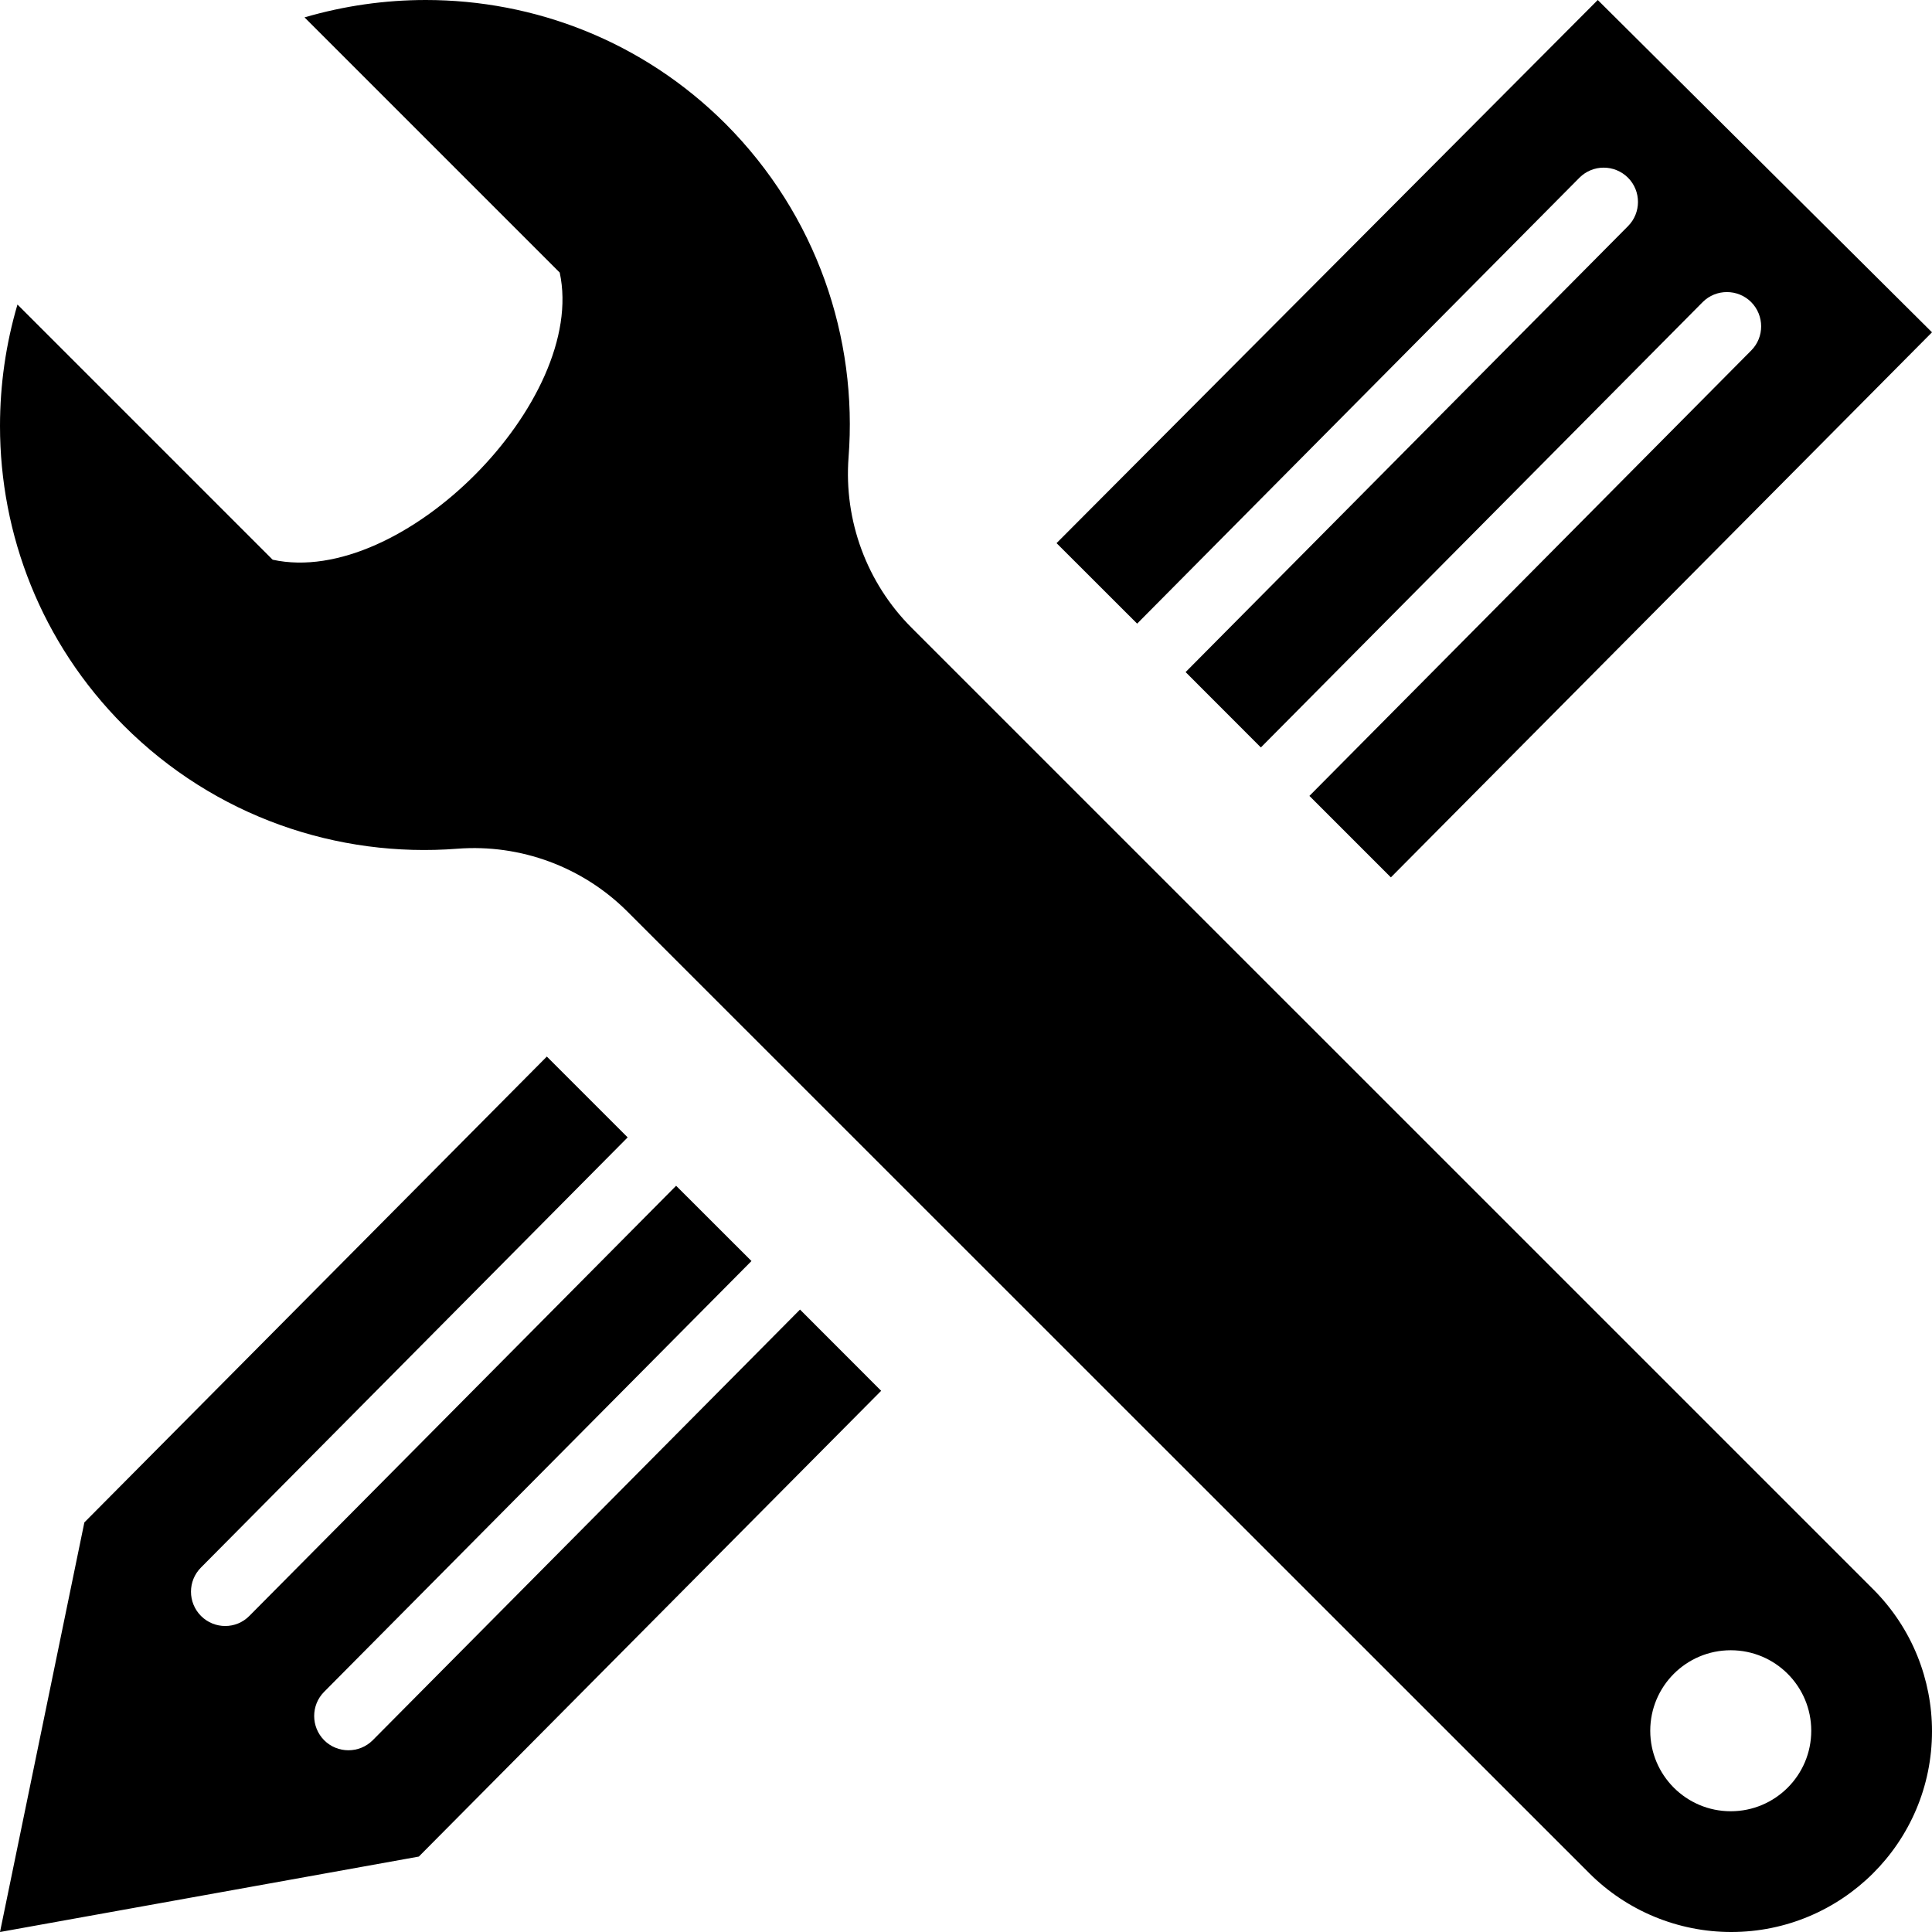
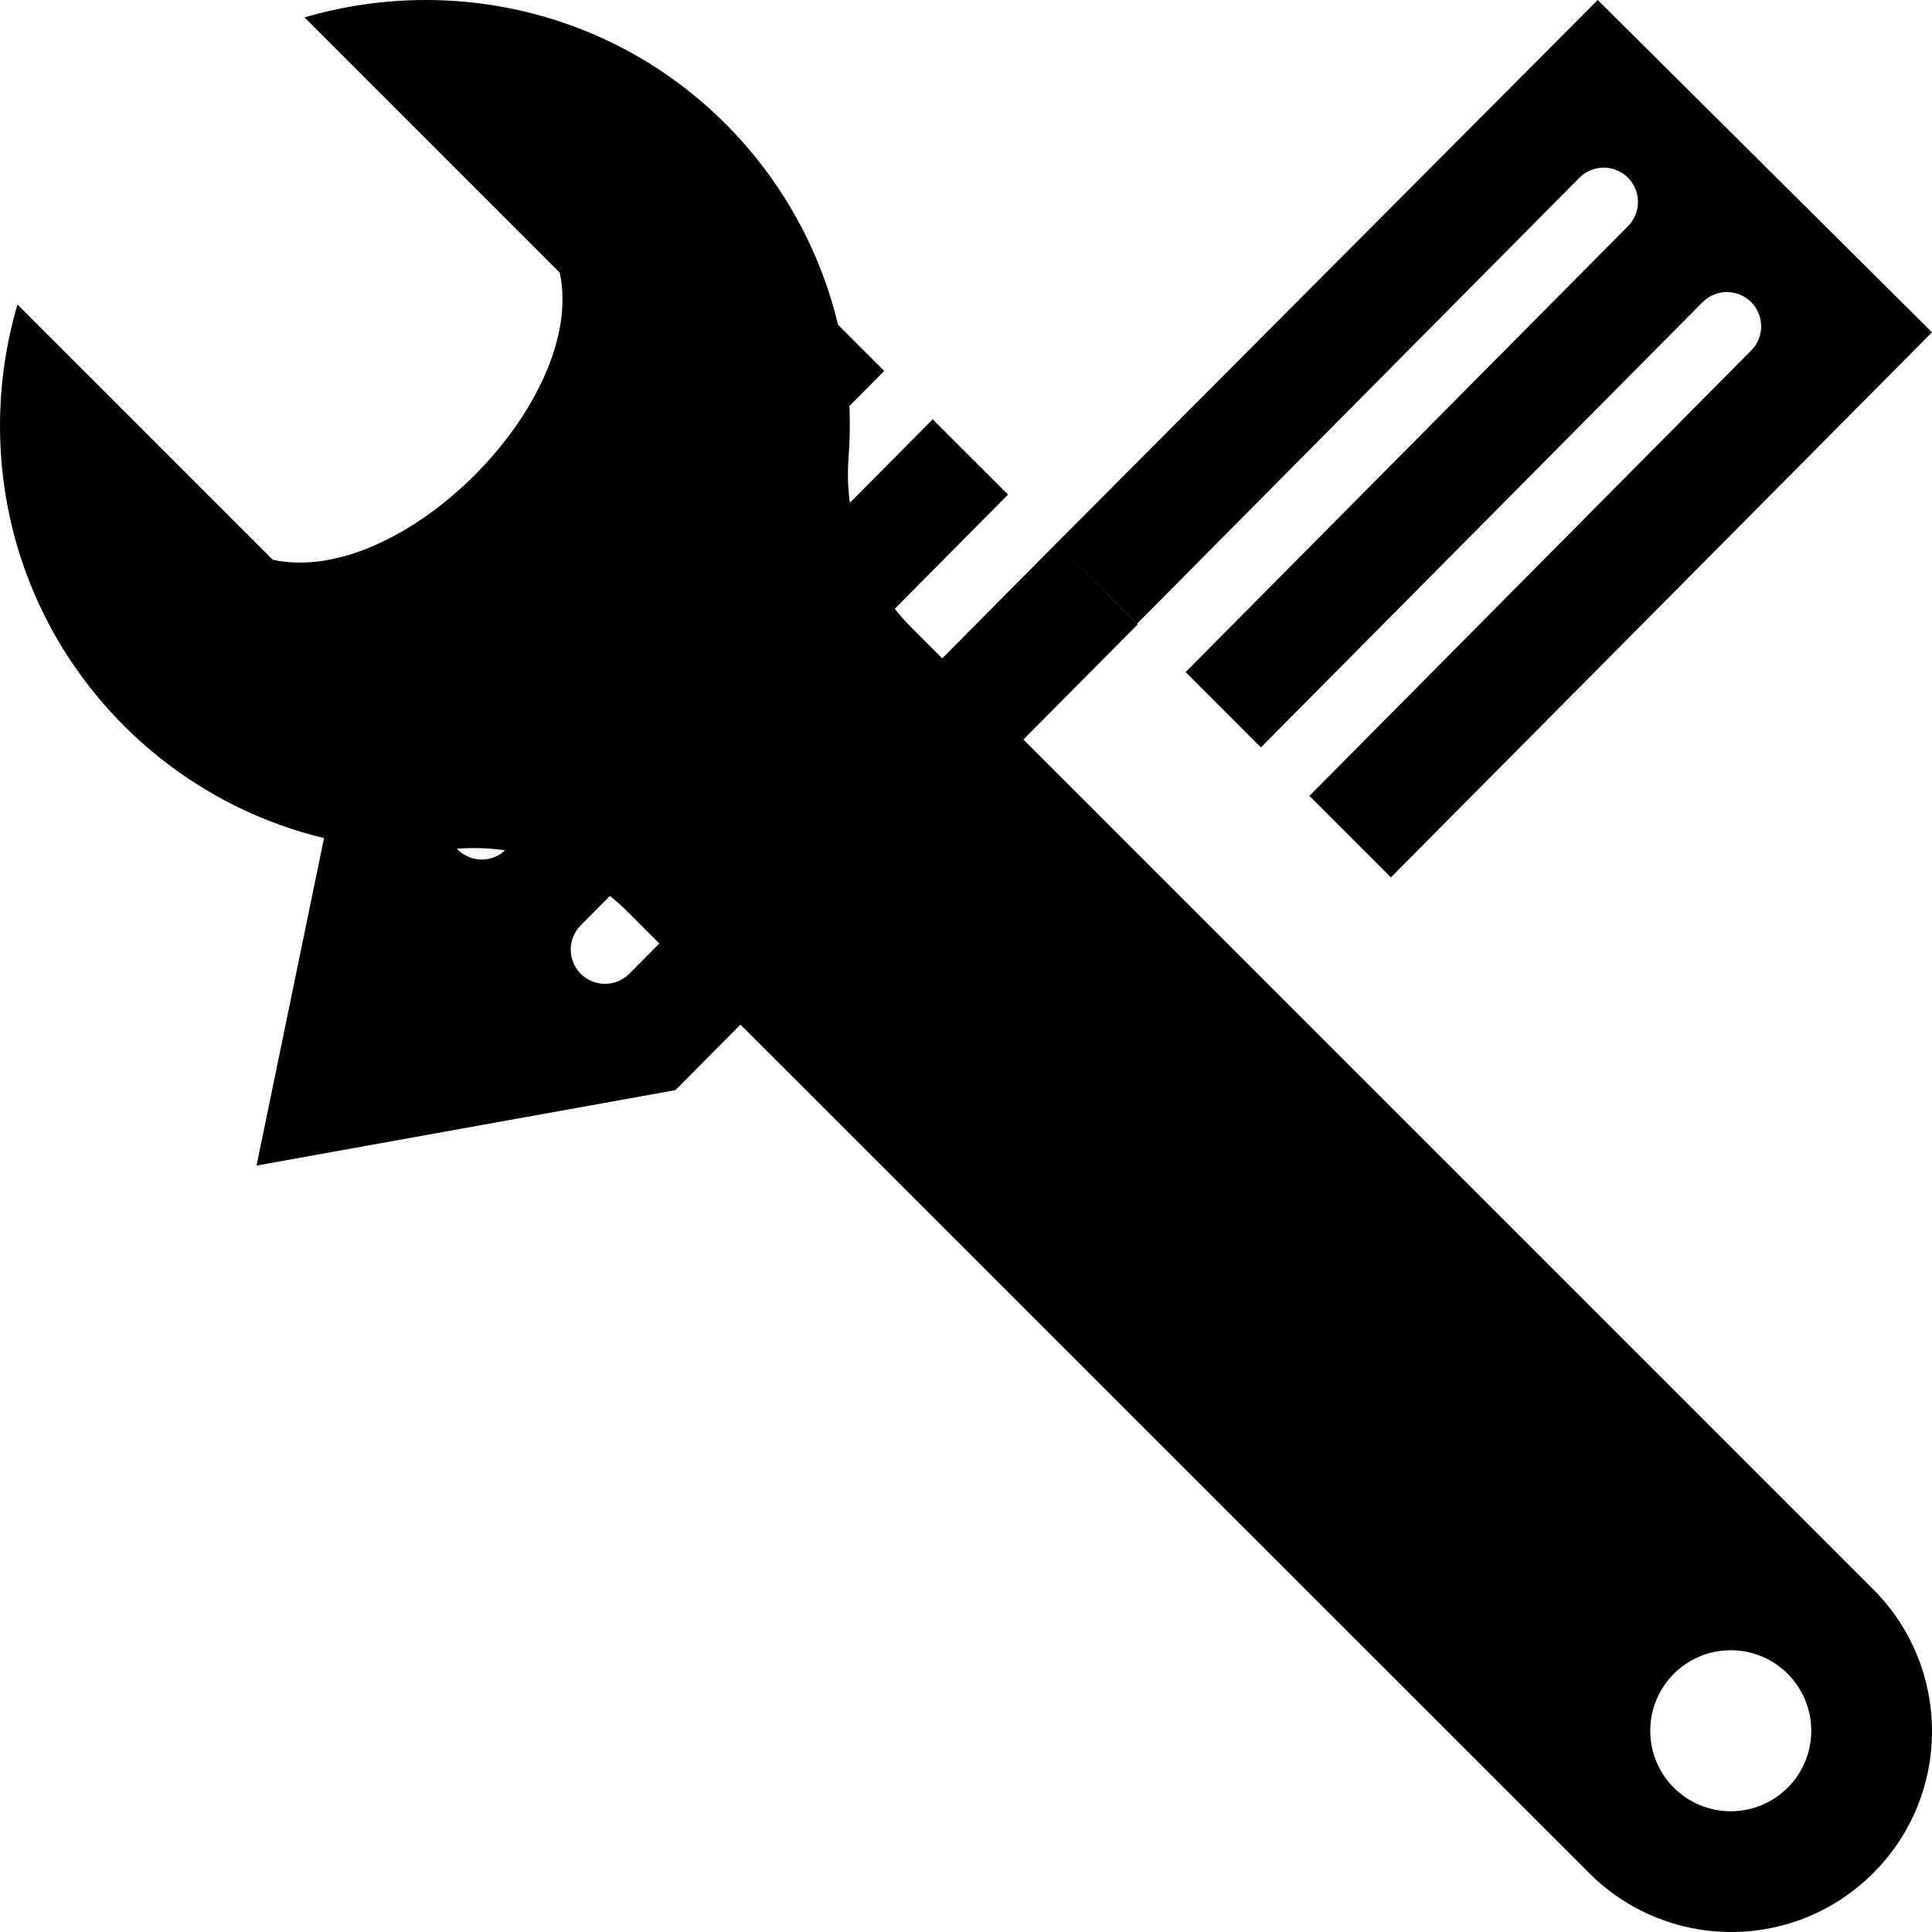
<svg xmlns="http://www.w3.org/2000/svg" width="24" height="24" viewBox="0 0 24 24">
-   <path d="M23.27 19.743l-11.946-11.945c-.557-.557-.842-1.331-.783-2.115.115-1.485-.395-3.009-1.529-4.146-1.03-1.028-2.375-1.537-3.723-1.537-.507 0-1.015.072-1.506.216l3.17 3.17c.344 1.589-1.959 3.918-3.566 3.567l-3.17-3.17c-.145.492-.217 1-.217 1.509 0 1.347.51 2.691 1.537 3.721 1.135 1.136 2.66 1.646 4.146 1.53.783-.06 1.557.226 2.113.783l11.947 11.944c.468.468 1.103.73 1.763.73 1.368 0 2.494-1.108 2.494-2.494 0-.638-.244-1.276-.73-1.763zm-1.77 2.757c-.553 0-1-.448-1-1s.447-1 1-1 1 .448 1 1-.447 1-1 1zm-8.375-15.753l6.723-6.747 4.152 4.128-6.722 6.771-1.012-1.012 5.488-5.533c.165-.165.165-.435-.001-.602-.166-.165-.436-.165-.601 0l-5.489 5.533-.935-.936 5.495-5.539c.166-.166.166-.437 0-.603-.168-.166-.436-.166-.603.001l-5.494 5.539-1.001-1zm-3.187 9.521l-5.308 5.35c-.166.166-.437.166-.603 0-.165-.166-.166-.436 0-.602l5.308-5.351-.936-.935-5.301 5.343c-.165.168-.435.167-.601.001-.166-.167-.166-.436 0-.602l5.3-5.343-1.004-1.004-5.745 5.787-1.048 5.088 5.203-.937 5.743-5.786-1.008-1.009z" />
+   <path d="M23.27 19.743l-11.946-11.945c-.557-.557-.842-1.331-.783-2.115.115-1.485-.395-3.009-1.529-4.146-1.03-1.028-2.375-1.537-3.723-1.537-.507 0-1.015.072-1.506.216l3.17 3.17c.344 1.589-1.959 3.918-3.566 3.567l-3.17-3.17c-.145.492-.217 1-.217 1.509 0 1.347.51 2.691 1.537 3.721 1.135 1.136 2.66 1.646 4.146 1.53.783-.06 1.557.226 2.113.783l11.947 11.944c.468.468 1.103.73 1.763.73 1.368 0 2.494-1.108 2.494-2.494 0-.638-.244-1.276-.73-1.763zm-1.77 2.757c-.553 0-1-.448-1-1s.447-1 1-1 1 .448 1 1-.447 1-1 1zm-8.375-15.753l6.723-6.747 4.152 4.128-6.722 6.771-1.012-1.012 5.488-5.533c.165-.165.165-.435-.001-.602-.166-.165-.436-.165-.601 0l-5.489 5.533-.935-.936 5.495-5.539c.166-.166.166-.437 0-.603-.168-.166-.436-.166-.603.001l-5.494 5.539-1.001-1zl-5.308 5.35c-.166.166-.437.166-.603 0-.165-.166-.166-.436 0-.602l5.308-5.351-.936-.935-5.301 5.343c-.165.168-.435.167-.601.001-.166-.167-.166-.436 0-.602l5.3-5.343-1.004-1.004-5.745 5.787-1.048 5.088 5.203-.937 5.743-5.786-1.008-1.009z" />
</svg>